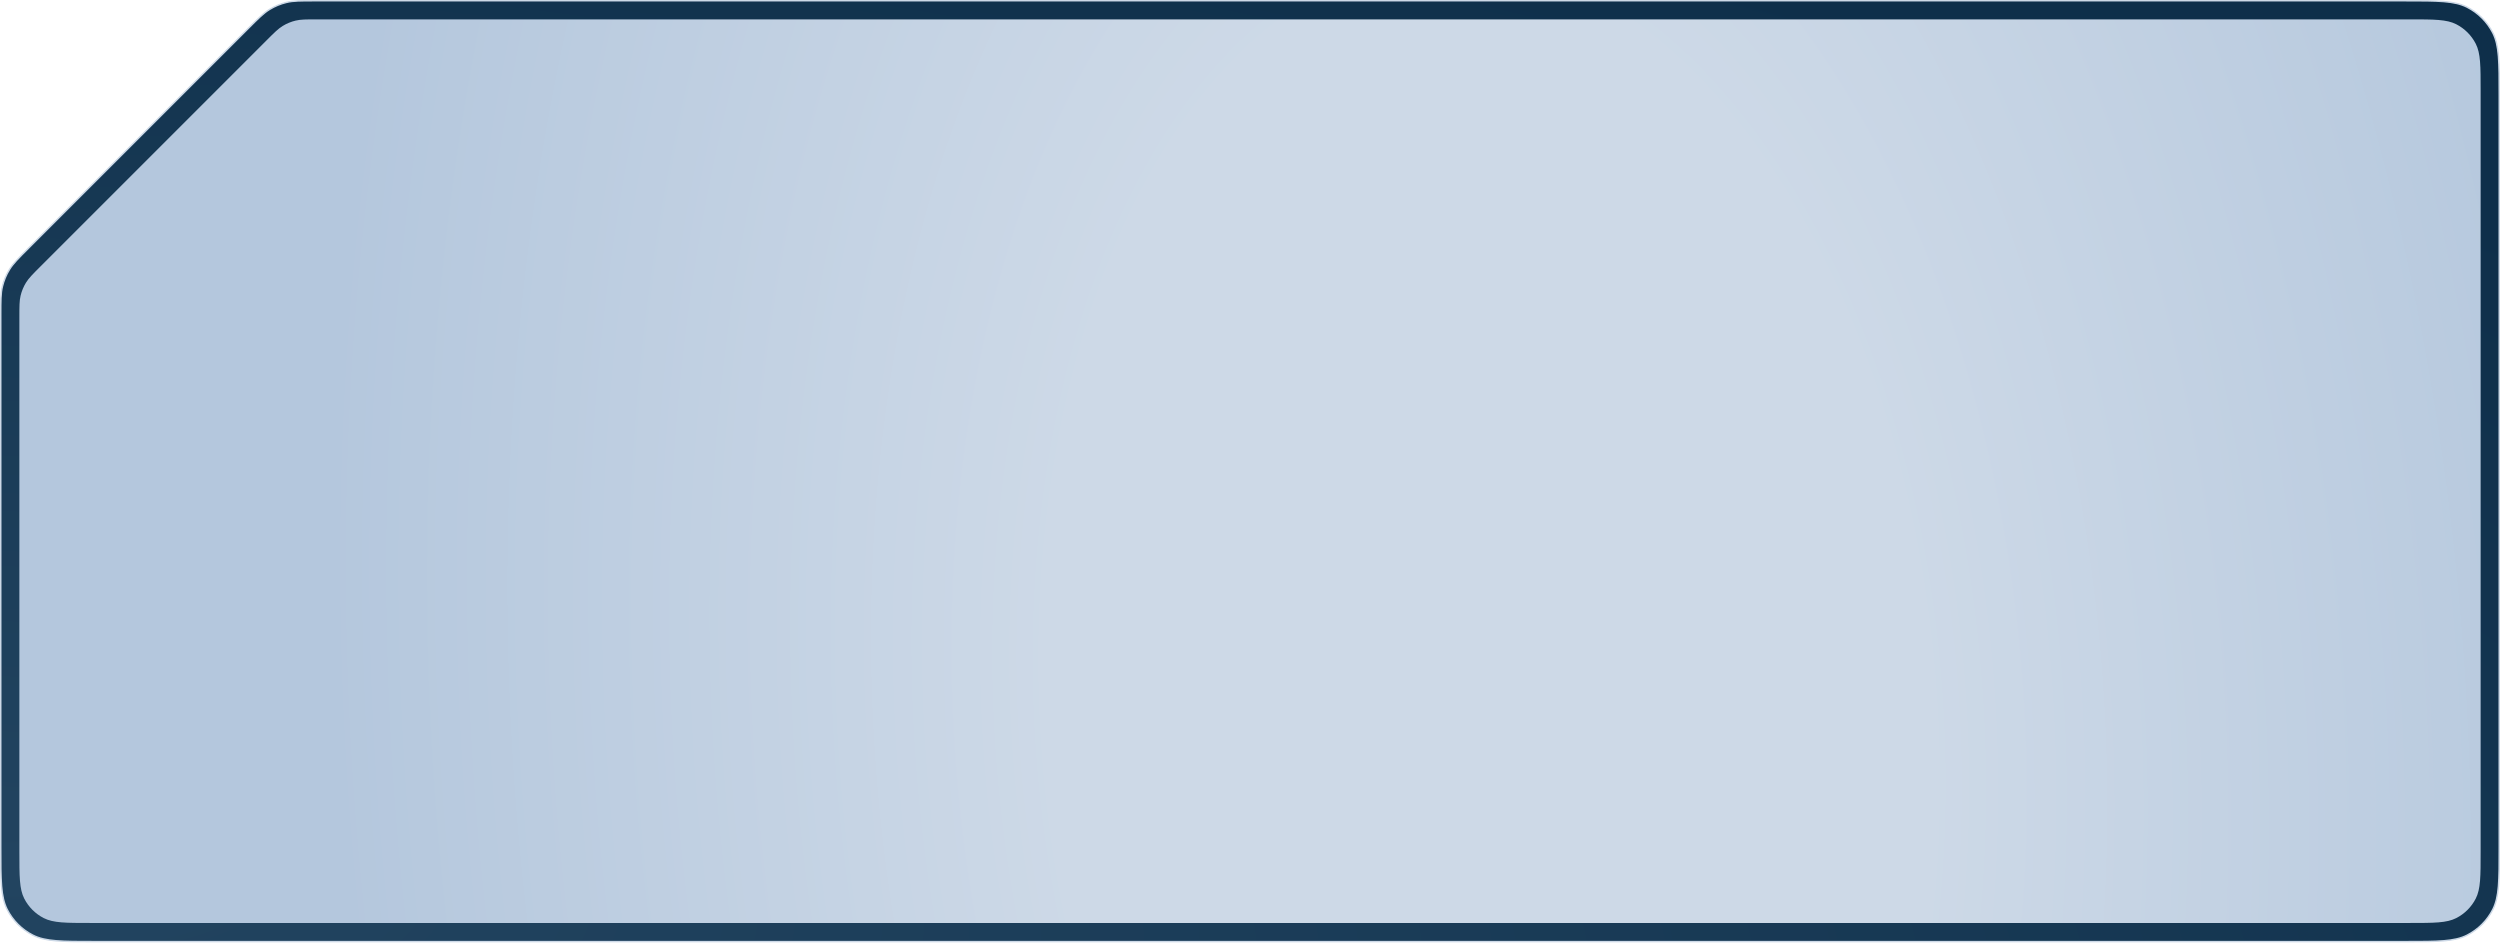
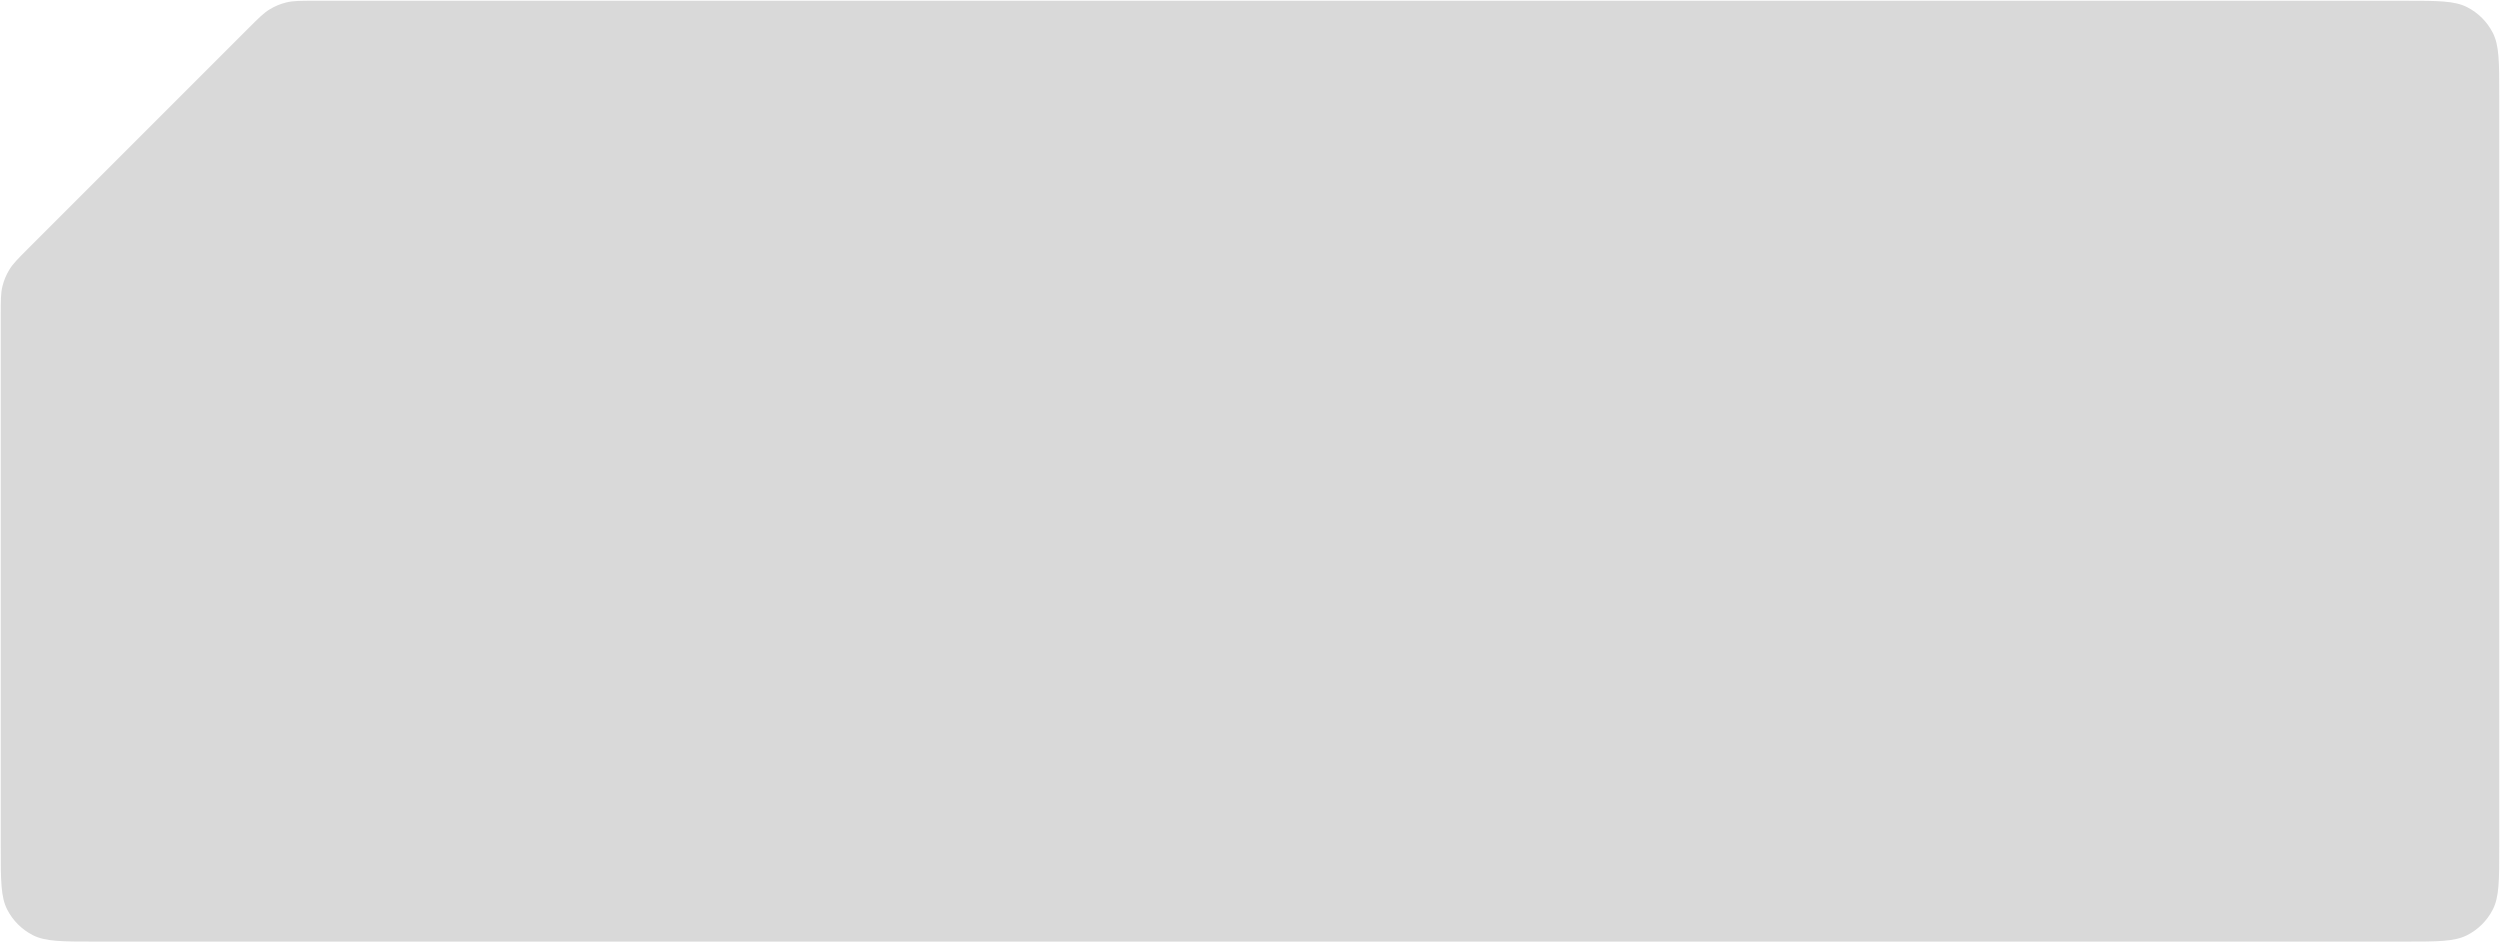
<svg xmlns="http://www.w3.org/2000/svg" width="1678" height="633" viewBox="0 0 1678 633" fill="none">
  <path d="M211.51 0.5H1614C1625.21 0.5 1633.59 0.5 1640.23 1.043C1646.87 1.585 1651.74 2.668 1655.93 4.806C1663.36 8.593 1669.41 14.635 1673.19 22.067C1675.33 26.263 1676.41 31.13 1676.96 37.769C1677.5 44.414 1677.5 52.791 1677.5 64V568.5C1677.5 579.709 1677.5 588.086 1676.96 594.731C1676.41 601.371 1675.33 606.237 1673.19 610.433C1669.41 617.865 1663.36 623.907 1655.93 627.694C1651.74 629.832 1646.87 630.915 1640.23 631.457C1633.59 632 1625.21 632 1614 632H64C52.791 632 44.414 632 37.769 631.457C31.13 630.915 26.263 629.832 22.067 627.694C14.635 623.907 8.593 617.865 4.806 610.433C2.668 606.237 1.585 601.371 1.043 594.731C0.5 588.086 0.5 579.709 0.5 568.5V211.51C0.5 201.702 0.504 196.88 1.592 192.348C2.559 188.317 4.155 184.464 6.32 180.93C8.756 176.955 12.164 173.543 19.099 166.608L166.608 19.099C173.543 12.164 176.955 8.756 180.93 6.32C184.464 4.155 188.317 2.559 192.348 1.592C196.88 0.504 201.702 0.5 211.51 0.5Z" fill="#D9D9D9" />
-   <path d="M211.51 0.5H1614C1625.21 0.5 1633.59 0.5 1640.23 1.043C1646.87 1.585 1651.74 2.668 1655.93 4.806C1663.36 8.593 1669.41 14.635 1673.19 22.067C1675.33 26.263 1676.41 31.13 1676.96 37.769C1677.5 44.414 1677.5 52.791 1677.5 64V568.5C1677.5 579.709 1677.5 588.086 1676.96 594.731C1676.41 601.371 1675.33 606.237 1673.19 610.433C1669.41 617.865 1663.36 623.907 1655.93 627.694C1651.74 629.832 1646.87 630.915 1640.23 631.457C1633.59 632 1625.21 632 1614 632H64C52.791 632 44.414 632 37.769 631.457C31.13 630.915 26.263 629.832 22.067 627.694C14.635 623.907 8.593 617.865 4.806 610.433C2.668 606.237 1.585 601.371 1.043 594.731C0.5 588.086 0.5 579.709 0.5 568.5V211.51C0.5 201.702 0.504 196.88 1.592 192.348C2.559 188.317 4.155 184.464 6.32 180.93C8.756 176.955 12.164 173.543 19.099 166.608L166.608 19.099C173.543 12.164 176.955 8.756 180.93 6.32C184.464 4.155 188.317 2.559 192.348 1.592C196.88 0.504 201.702 0.5 211.51 0.5Z" fill="url(#paint0_radial_348_5115)" />
-   <path d="M211.51 0.5H1614C1625.21 0.5 1633.59 0.5 1640.23 1.043C1646.87 1.585 1651.74 2.668 1655.93 4.806C1663.36 8.593 1669.41 14.635 1673.19 22.067C1675.33 26.263 1676.41 31.13 1676.96 37.769C1677.5 44.414 1677.5 52.791 1677.5 64V568.5C1677.5 579.709 1677.5 588.086 1676.96 594.731C1676.41 601.371 1675.33 606.237 1673.19 610.433C1669.41 617.865 1663.36 623.907 1655.93 627.694C1651.74 629.832 1646.87 630.915 1640.23 631.457C1633.59 632 1625.21 632 1614 632H64C52.791 632 44.414 632 37.769 631.457C31.13 630.915 26.263 629.832 22.067 627.694C14.635 623.907 8.593 617.865 4.806 610.433C2.668 606.237 1.585 601.371 1.043 594.731C0.5 588.086 0.5 579.709 0.5 568.5V211.51C0.5 201.702 0.504 196.88 1.592 192.348C2.559 188.317 4.155 184.464 6.32 180.93C8.756 176.955 12.164 173.543 19.099 166.608L166.608 19.099C173.543 12.164 176.955 8.756 180.93 6.32C184.464 4.155 188.317 2.559 192.348 1.592C196.88 0.504 201.702 0.5 211.51 0.5Z" stroke="#CDD9E7" />
-   <path d="M13 212.882C13 205.545 13 201.876 13.829 198.423C14.564 195.362 15.776 192.436 17.421 189.751C19.276 186.724 21.87 184.13 27.059 178.941L178.941 27.059C184.13 21.87 186.724 19.276 189.751 17.421C192.436 15.776 195.362 14.564 198.423 13.829C201.876 13 205.545 13 212.882 13H1617C1633.8 13 1642.2 13 1648.62 16.27C1654.26 19.146 1658.85 23.735 1661.73 29.38C1665 35.798 1665 44.198 1665 61V571.5C1665 588.302 1665 596.702 1661.73 603.12C1658.85 608.765 1654.26 613.354 1648.62 616.23C1642.2 619.5 1633.8 619.5 1617 619.5H61C44.198 619.5 35.798 619.5 29.38 616.23C23.735 613.354 19.146 608.765 16.27 603.12C13 596.702 13 588.302 13 571.5L13 212.882Z" fill="url(#paint1_radial_348_5115)" />
  <defs>
    <radialGradient id="paint0_radial_348_5115" cx="0" cy="0" r="1" gradientTransform="matrix(1255 -590 1979.42 525.872 0.001 590)" gradientUnits="userSpaceOnUse">
      <stop stop-color="#224460" />
      <stop offset="1" stop-color="#0E2F4A" />
    </radialGradient>
    <radialGradient id="paint1_radial_348_5115" cx="0" cy="0" r="1" gradientTransform="matrix(-777.001 -321.501 117.99 -1303.34 1000.5 489.001)" gradientUnits="userSpaceOnUse">
      <stop offset="0.375" stop-color="#CDD9E7" />
      <stop offset="1" stop-color="#B4C7DD" />
    </radialGradient>
  </defs>
</svg>